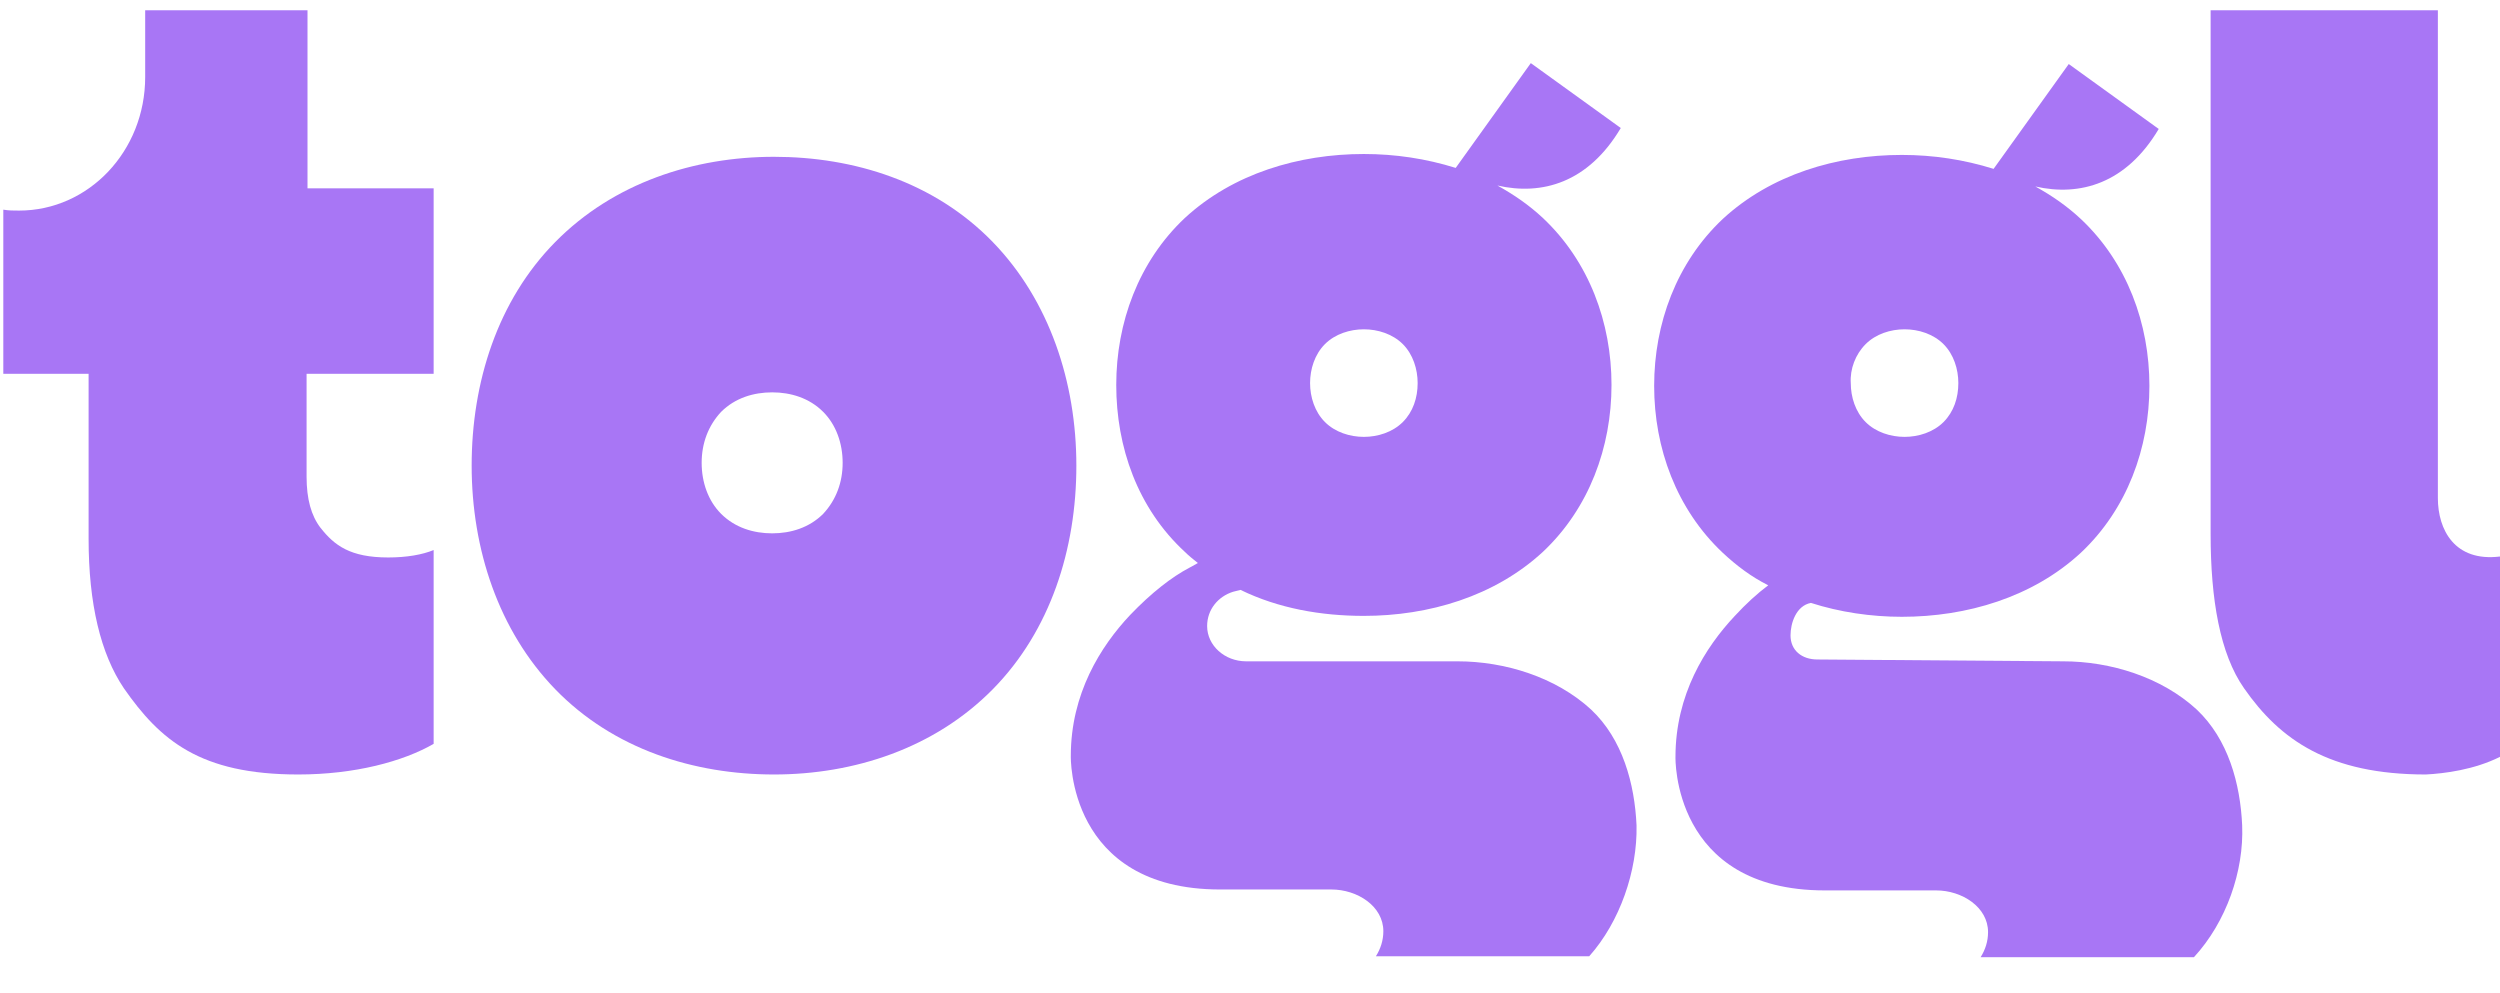
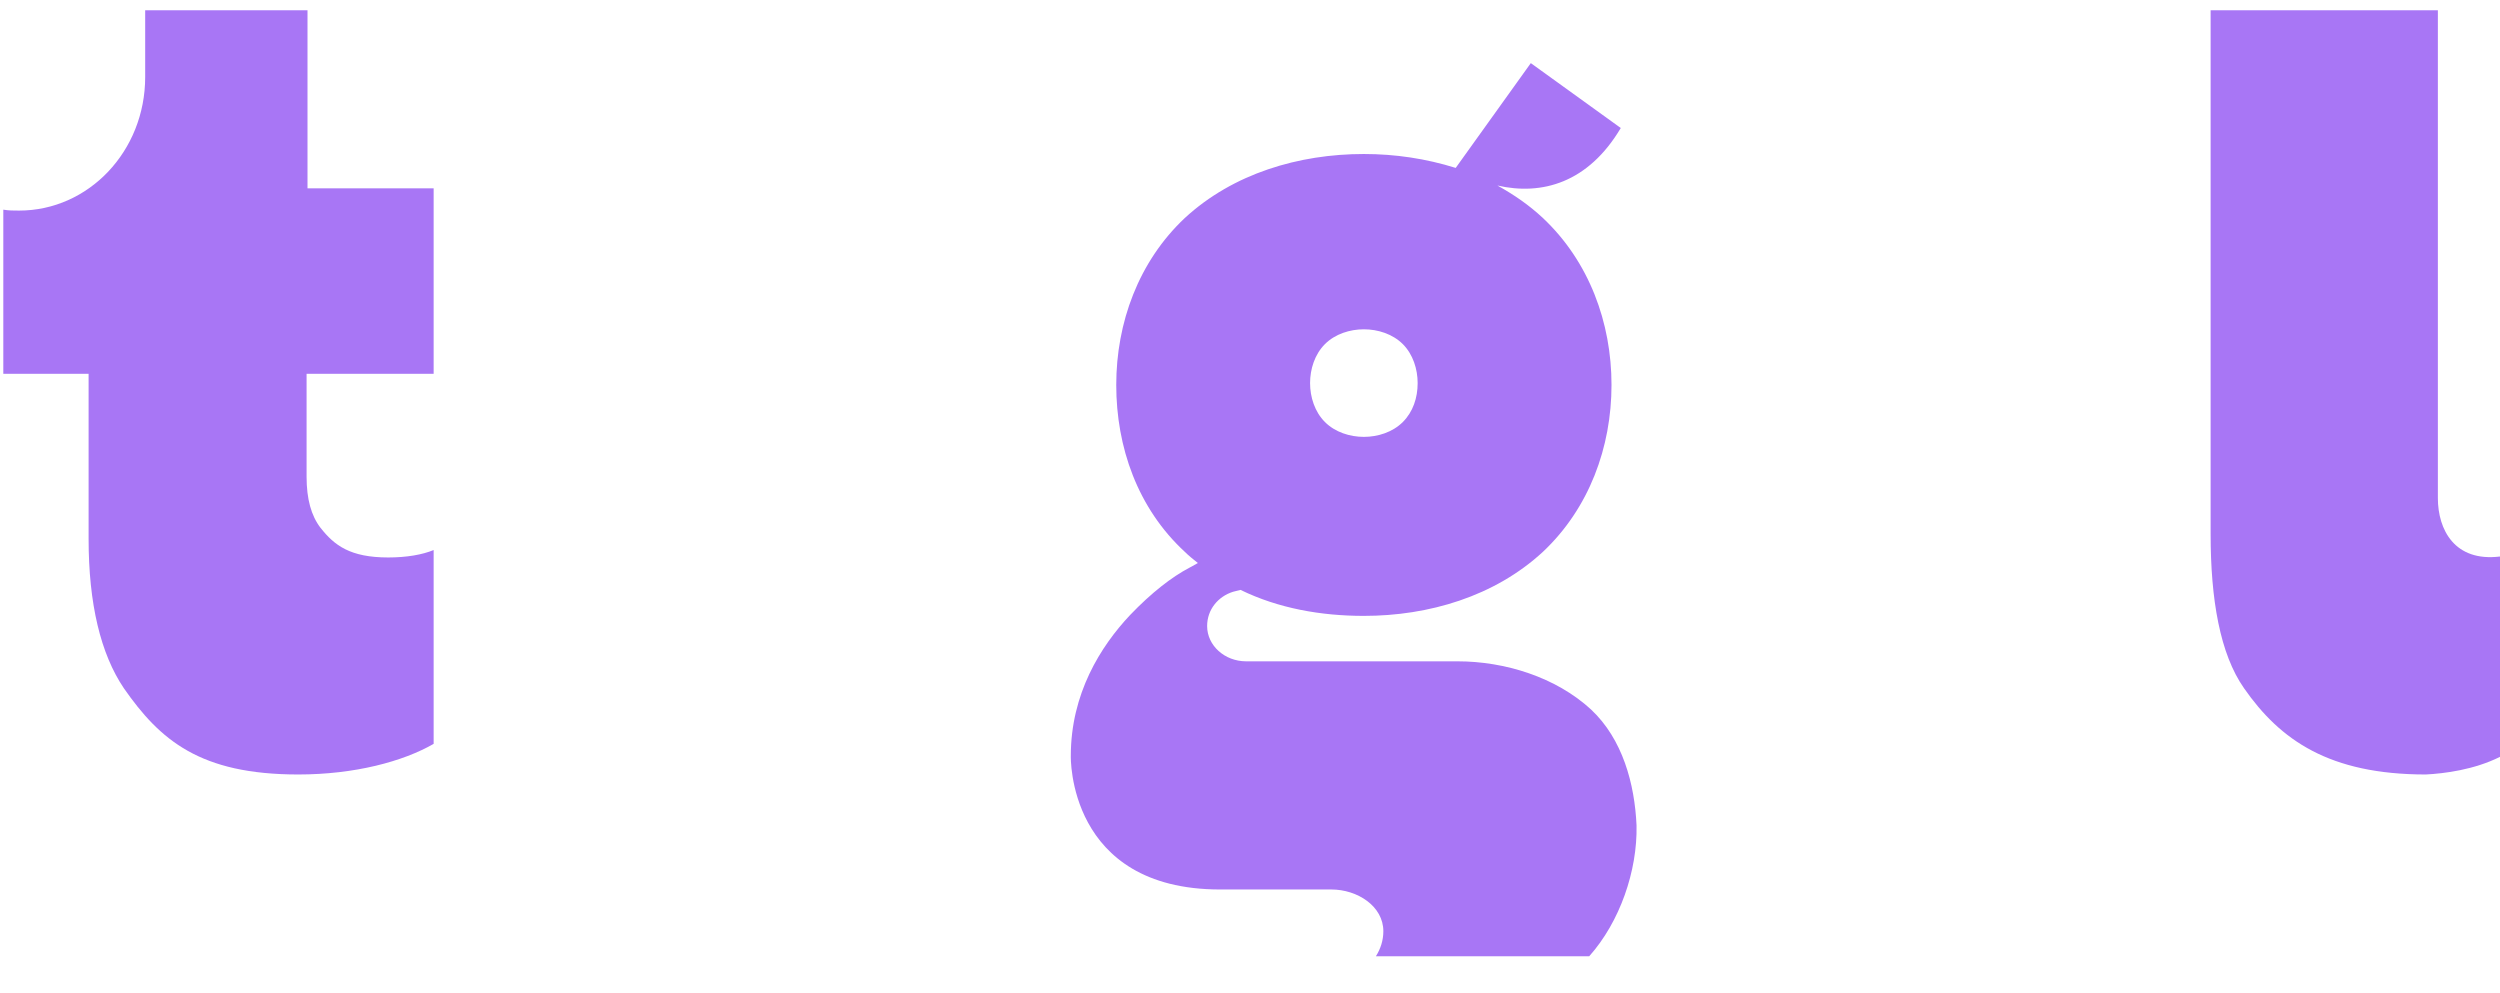
<svg xmlns="http://www.w3.org/2000/svg" width="68" height="27" viewBox="0 0 68 27" fill="none">
  <path d="M36.038 9.36C36.315 9.083 36.719 8.957 37.097 8.957C37.476 8.957 37.879 9.083 38.157 9.36C38.434 9.638 38.56 10.041 38.56 10.42C38.56 10.823 38.434 11.202 38.157 11.479C37.879 11.757 37.476 11.883 37.097 11.883C36.719 11.883 36.315 11.757 36.038 11.479C35.76 11.202 35.634 10.798 35.634 10.42C35.634 10.041 35.76 9.638 36.038 9.36ZM44.514 22.453C44.463 21.318 44.136 20.107 43.278 19.3C42.319 18.417 40.932 17.988 39.645 17.988H33.893C33.313 17.988 32.834 17.559 32.834 17.029C32.834 16.575 33.137 16.222 33.54 16.096C33.54 16.096 33.641 16.071 33.742 16.045C34.776 16.55 35.937 16.752 37.097 16.752C38.863 16.752 40.654 16.222 41.966 15.011C43.227 13.825 43.833 12.16 43.833 10.47C43.833 8.78 43.227 7.115 41.966 5.929C41.588 5.576 41.184 5.299 40.73 5.046C41.941 5.324 43.202 4.971 44.085 3.482L41.638 1.717L39.595 4.567C38.787 4.315 37.955 4.189 37.097 4.189C35.331 4.189 33.54 4.719 32.228 5.929C30.967 7.115 30.362 8.78 30.362 10.47C30.362 12.16 30.942 13.825 32.228 15.011C32.329 15.112 32.456 15.213 32.582 15.314C32.456 15.389 32.355 15.44 32.355 15.44C31.875 15.692 31.32 16.121 30.74 16.727C29.933 17.584 29.126 18.871 29.126 20.561C29.126 20.561 29.025 24.194 33.187 24.194H36.214C36.921 24.194 37.627 24.648 37.627 25.329C37.627 25.581 37.551 25.808 37.425 26.01H43.227C44.06 25.076 44.539 23.689 44.514 22.453Z" fill="#A876F5" />
-   <path d="M50.745 9.361C51.022 9.083 51.426 8.957 51.804 8.957C52.183 8.957 52.586 9.083 52.864 9.361C53.141 9.638 53.267 10.042 53.267 10.42C53.267 10.824 53.141 11.202 52.864 11.48C52.586 11.757 52.183 11.883 51.804 11.883C51.426 11.883 51.022 11.757 50.745 11.48C50.467 11.202 50.341 10.799 50.341 10.42C50.316 10.042 50.467 9.638 50.745 9.361ZM60.987 22.453C60.937 21.318 60.608 20.107 59.751 19.3C58.792 18.417 57.405 17.988 56.118 17.988L49.433 17.938C49.004 17.938 48.702 17.686 48.702 17.282C48.702 16.954 48.853 16.475 49.257 16.399C50.038 16.651 50.896 16.777 51.729 16.777C53.495 16.777 55.286 16.248 56.597 15.037C57.859 13.851 58.464 12.186 58.464 10.496C58.464 8.806 57.859 7.141 56.597 5.955C56.219 5.602 55.815 5.324 55.361 5.072C56.572 5.35 57.834 4.996 58.717 3.508L56.27 1.742L54.226 4.593C53.419 4.341 52.586 4.214 51.729 4.214C49.963 4.214 48.172 4.744 46.86 5.955C45.599 7.141 44.993 8.806 44.993 10.496C44.993 12.186 45.599 13.851 46.86 15.037C47.238 15.39 47.642 15.693 48.096 15.92C47.793 16.147 47.491 16.424 47.188 16.752C46.381 17.61 45.573 18.896 45.573 20.587C45.573 20.587 45.472 24.219 49.635 24.219H52.662C53.368 24.219 54.075 24.673 54.075 25.354C54.075 25.607 53.999 25.834 53.873 26.036H59.675C60.558 25.077 61.037 23.689 60.987 22.453Z" fill="#A876F5" />
  <path d="M68 20.586V15.137C66.764 15.289 66.31 14.406 66.31 13.548V0.279H60.129V14.532C60.129 16.298 60.382 17.786 61.038 18.72C62.021 20.132 63.358 21.066 65.982 21.066C66.486 21.04 67.294 20.939 68 20.586Z" fill="#A876F5" />
-   <path d="M22.39 13.977C22.012 14.355 21.507 14.507 21.003 14.507C20.498 14.507 19.994 14.355 19.615 13.977C19.262 13.624 19.085 13.119 19.085 12.589C19.085 12.06 19.262 11.58 19.615 11.202C19.994 10.824 20.498 10.672 21.003 10.672C21.507 10.672 22.012 10.824 22.39 11.202C22.743 11.555 22.92 12.06 22.92 12.589C22.92 13.119 22.743 13.599 22.39 13.977ZM27.006 6.586C25.417 4.946 23.223 4.265 21.053 4.265C18.884 4.265 16.689 4.971 15.1 6.586C13.535 8.175 12.829 10.395 12.829 12.665C12.829 14.936 13.561 17.155 15.1 18.745C16.689 20.384 18.884 21.066 21.053 21.066C23.223 21.066 25.417 20.359 27.006 18.745C28.571 17.155 29.277 14.936 29.277 12.665C29.277 10.395 28.545 8.175 27.006 6.586Z" fill="#A876F5" />
  <path d="M10.559 15.163C9.524 15.163 9.095 14.835 8.717 14.355C8.465 14.027 8.339 13.573 8.339 12.968V10.168H11.795V5.122H8.364V0.279H3.949V2.095C3.949 4.113 2.41 5.728 0.518 5.728C0.367 5.728 0.241 5.728 0.09 5.703V10.168H2.41V14.658C2.41 16.424 2.738 17.786 3.369 18.72C4.353 20.132 5.438 21.066 8.112 21.066C9.65 21.066 10.962 20.712 11.795 20.233V14.961C11.492 15.087 11.063 15.163 10.559 15.163Z" fill="#A876F5" />
</svg>